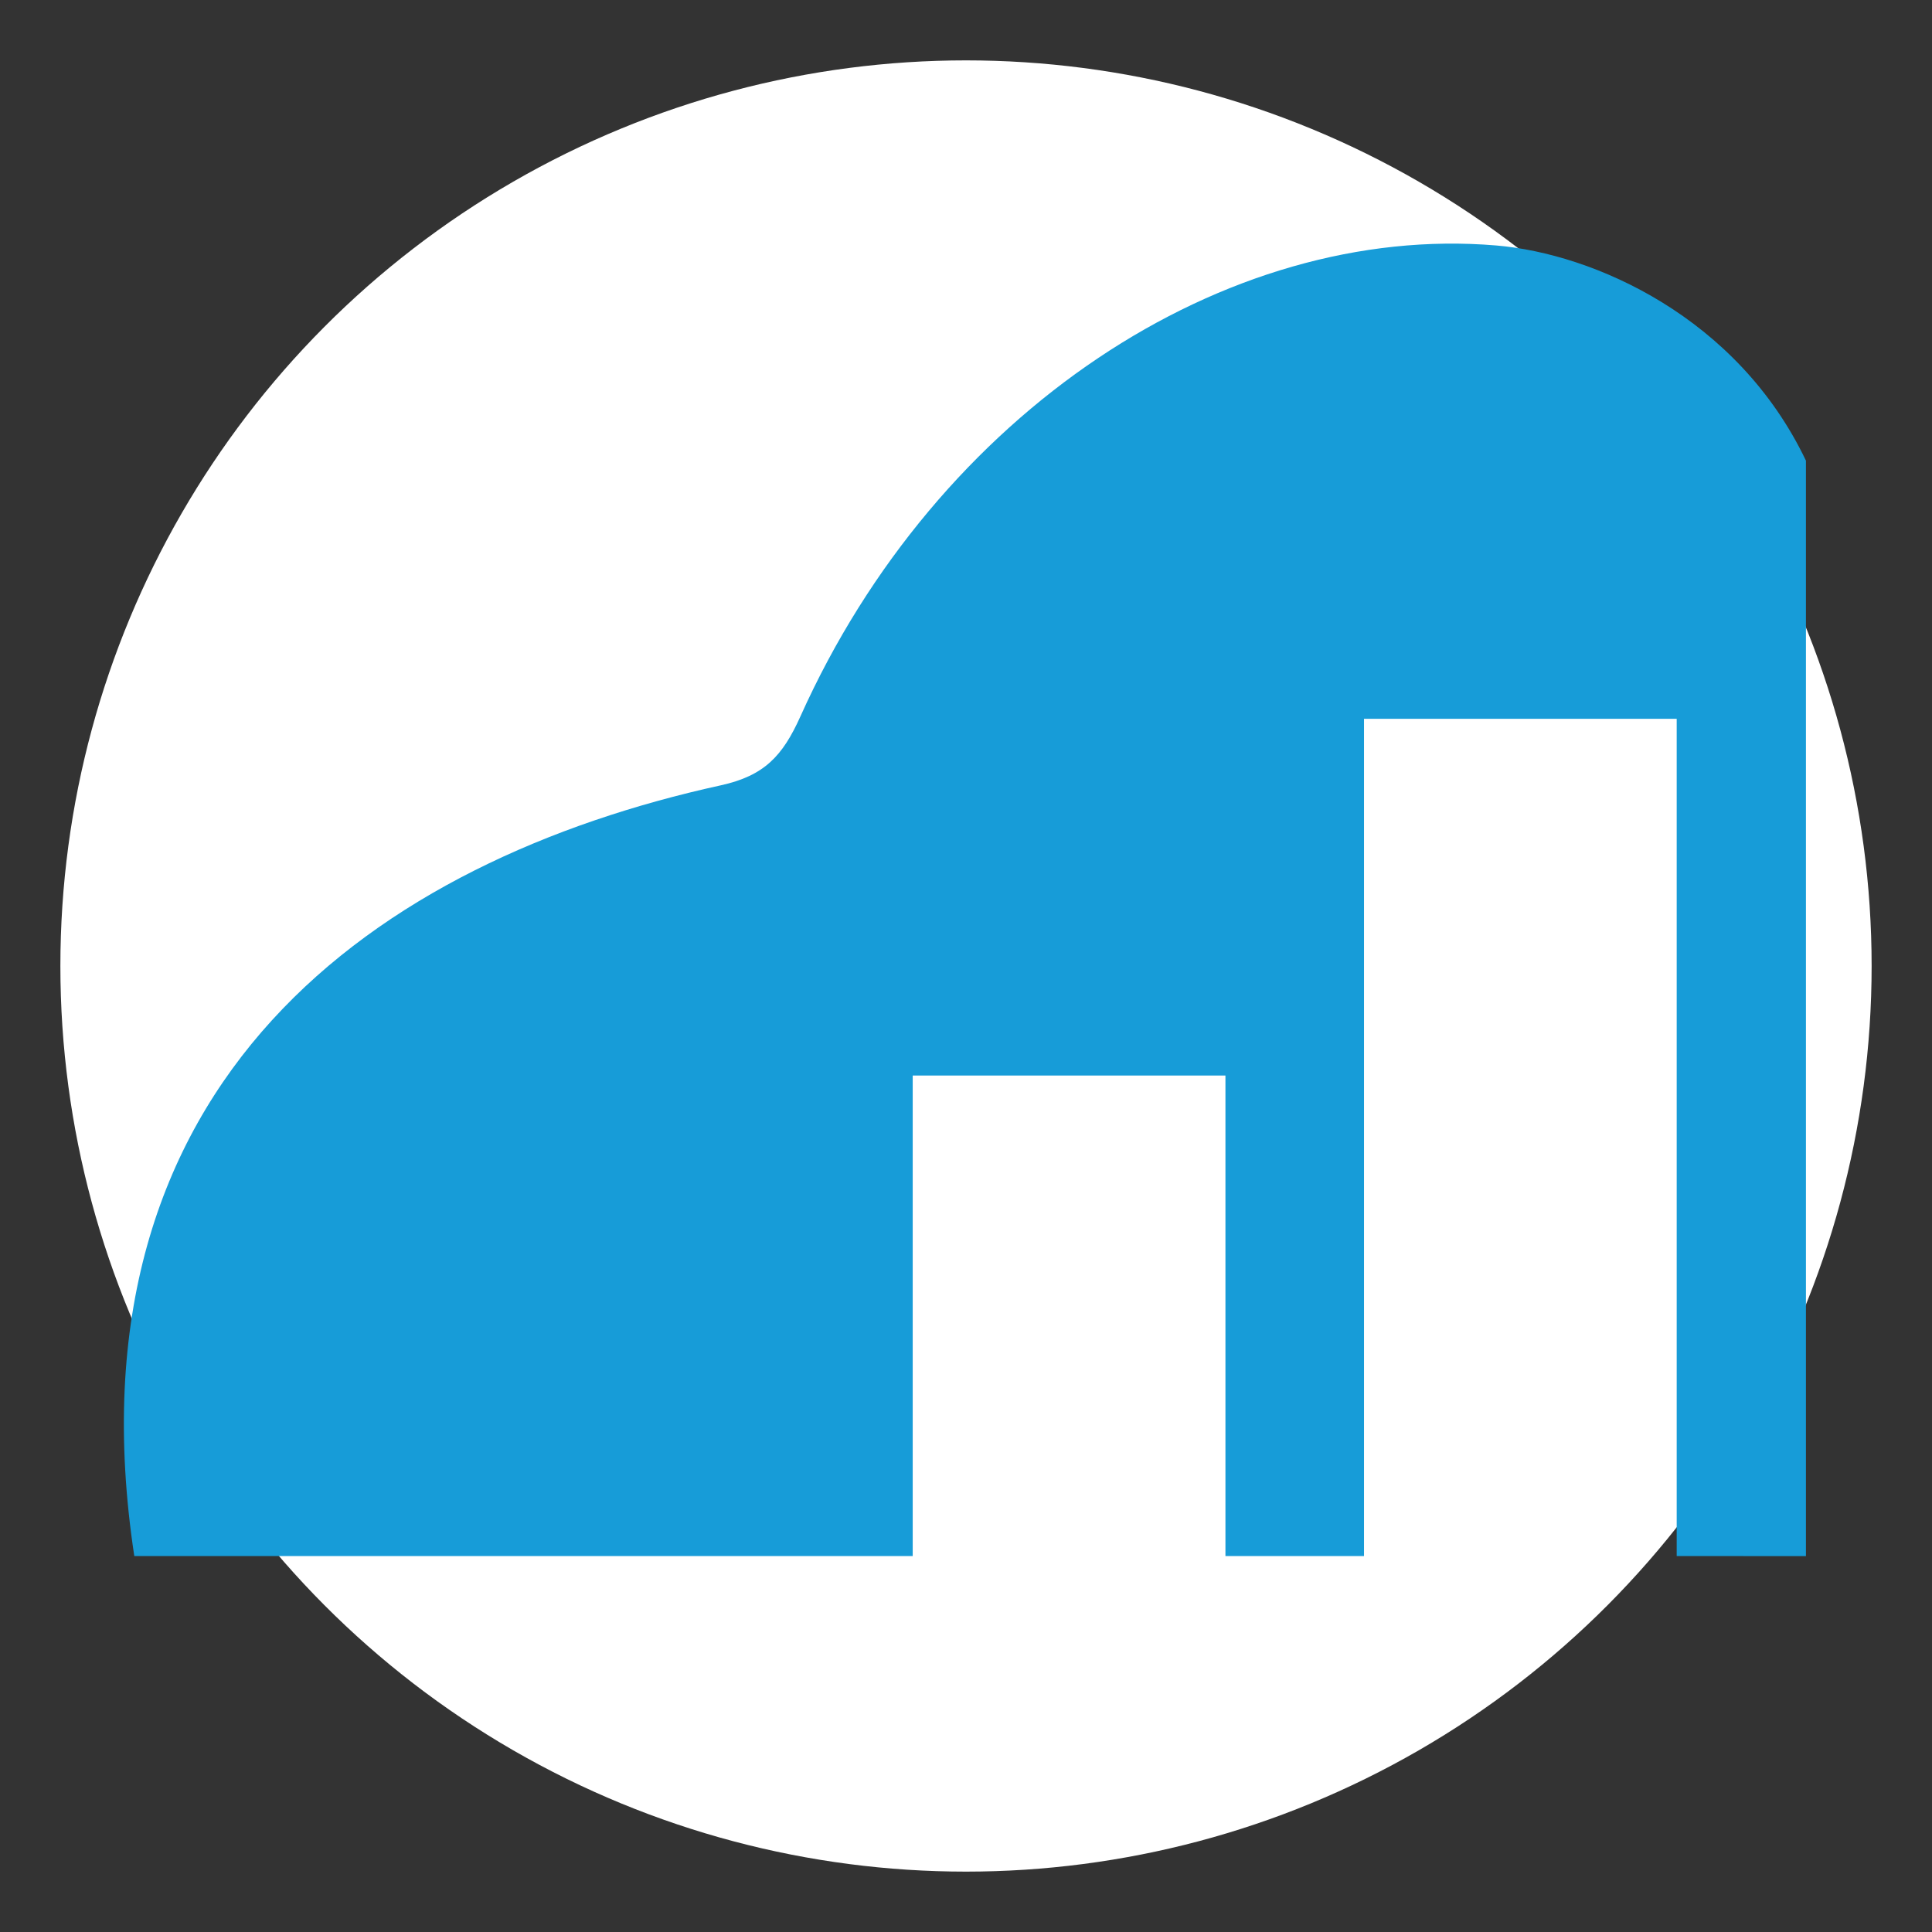
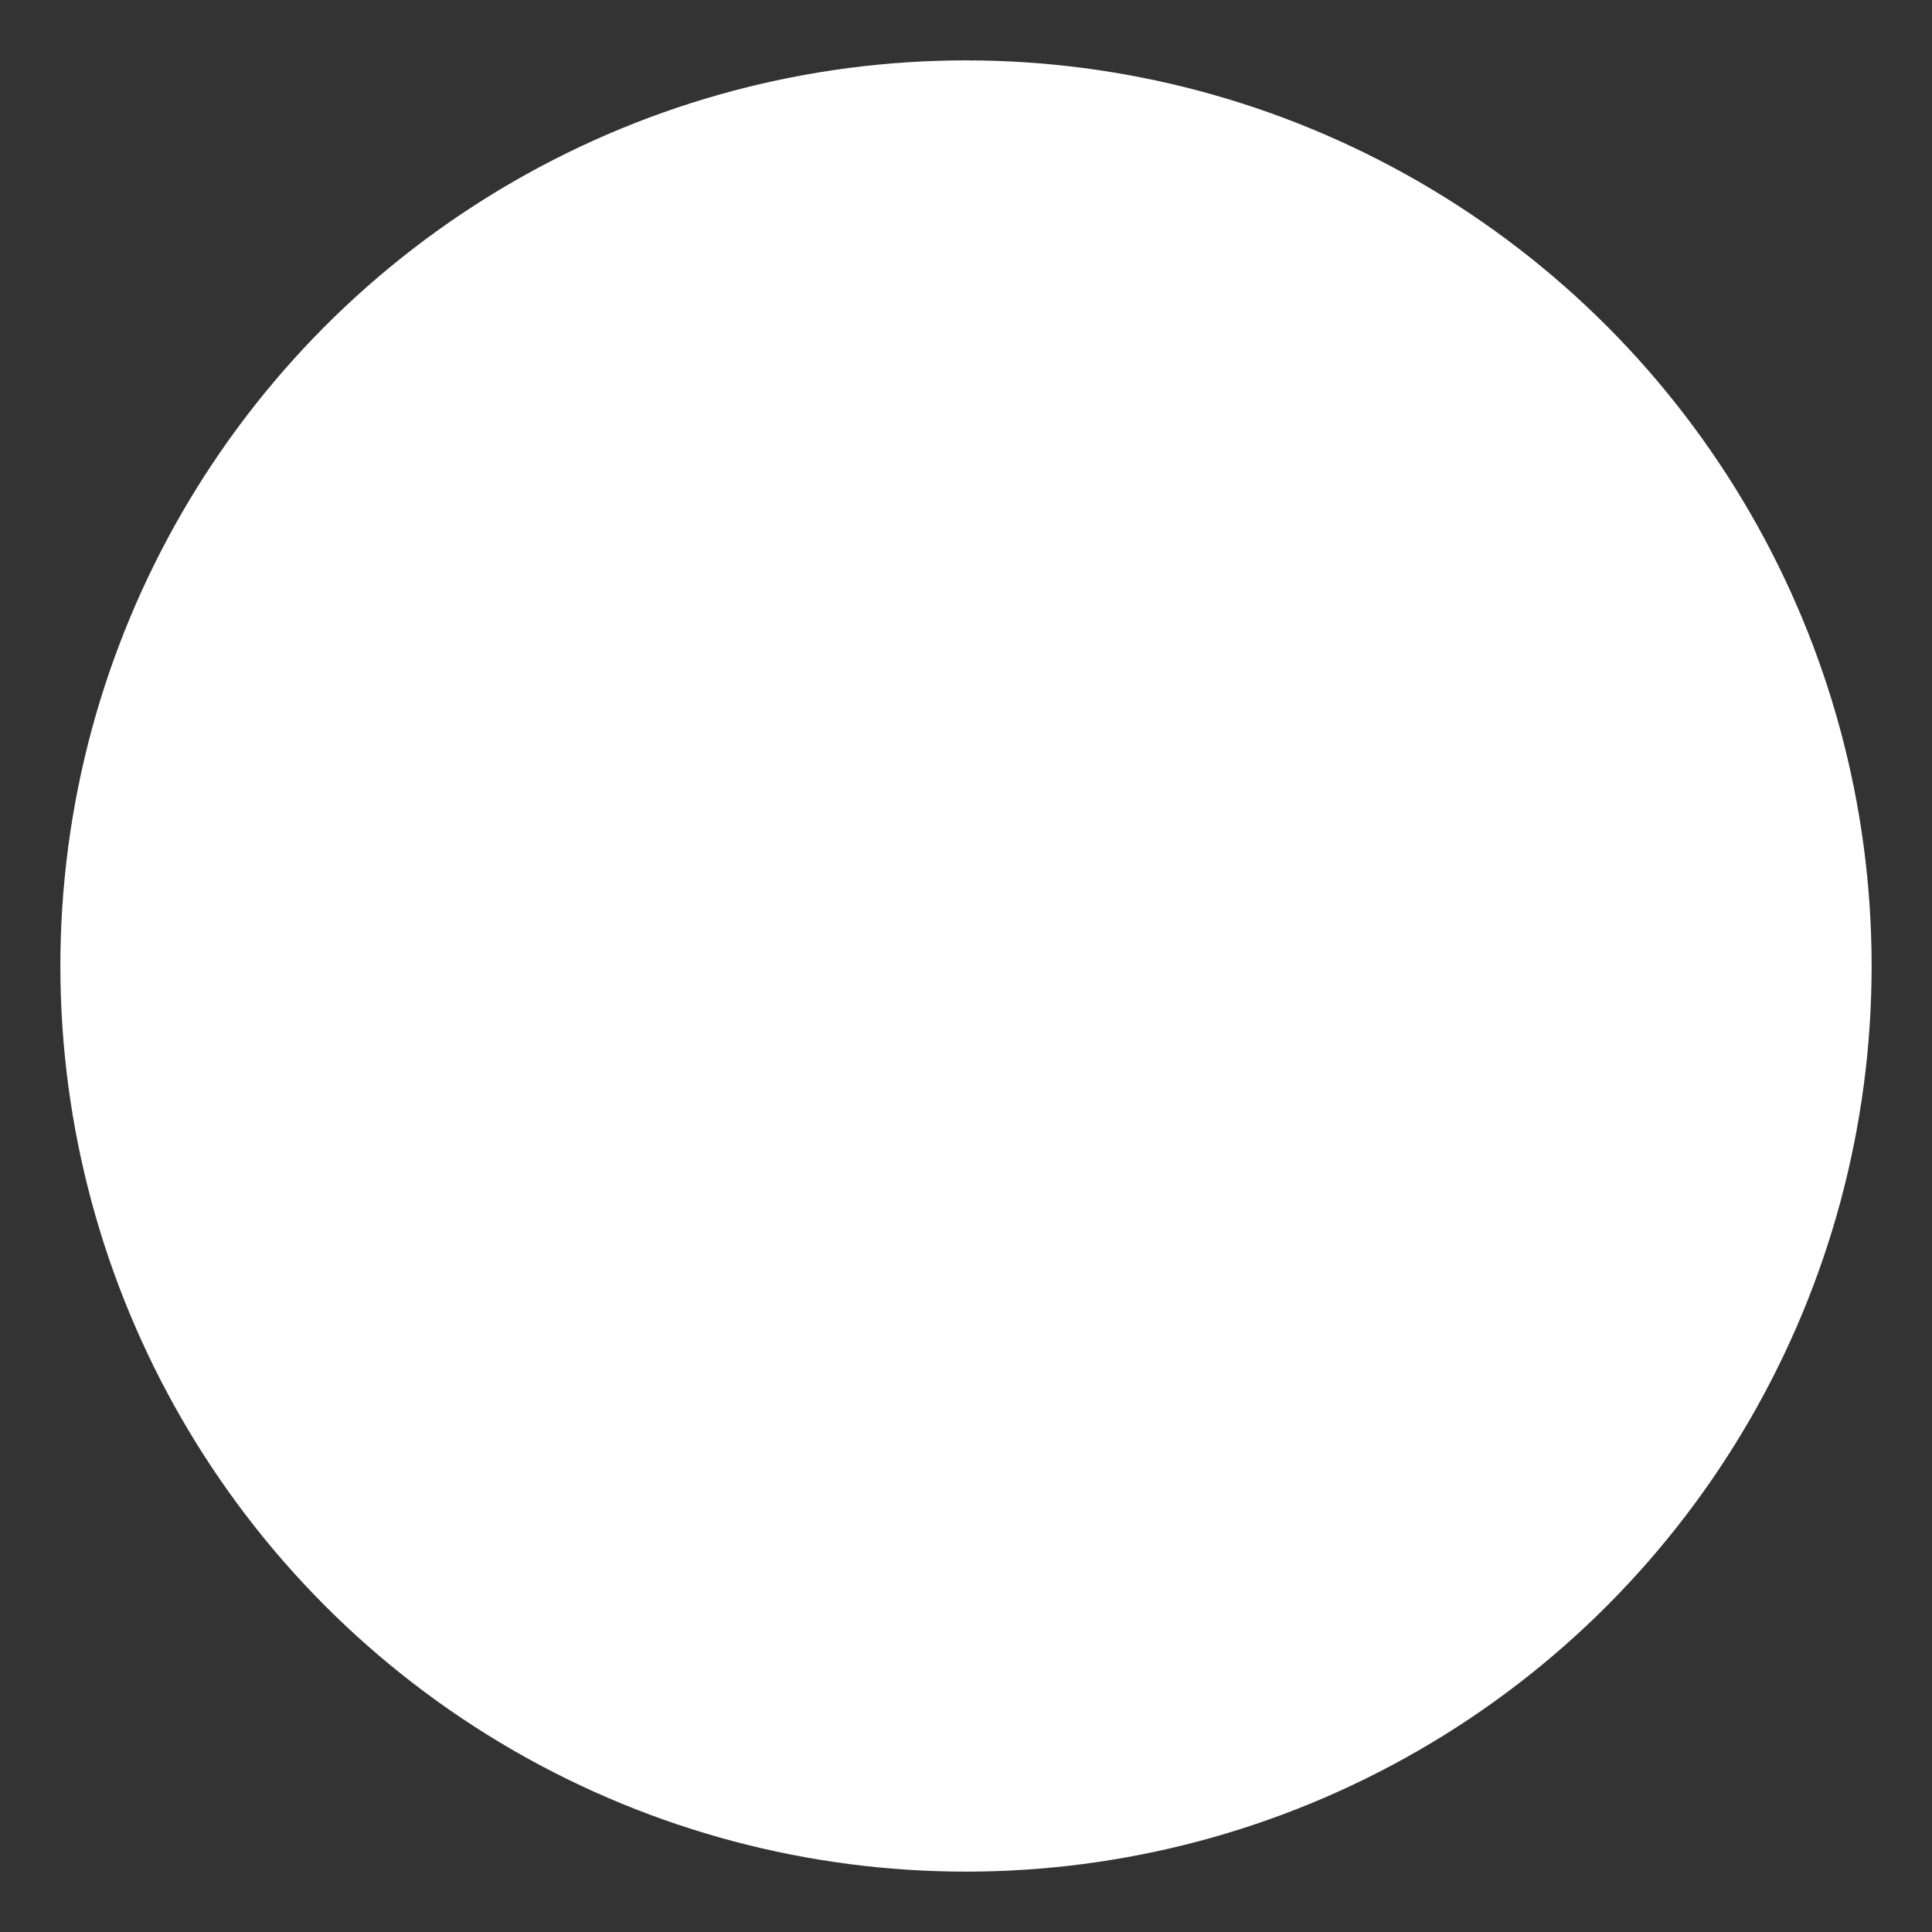
<svg xmlns="http://www.w3.org/2000/svg" width="32" height="32" viewBox="0 0 32 32" fill="none">
  <rect x="0" y="0" width="32" height="32" fill="#333333" stroke="none" />
  <circle cx="16" cy="16" r="15" fill="white" />
  <g transform="translate(2, 4) scale(0.108)">
-     <path fill-rule="evenodd" clip-rule="evenodd" d="M87.445 201.607C99.813 201.607 119.945 201.607 121.457 201.607V127.909H169.418L169.418 201.607C180.445 201.607 181.445 201.607 190.669 201.607V73.202H238.624V201.607C246.945 201.607 250.945 201.609 258.445 201.609V33.609C247.945 11.609 225.945 1.874 210.945 0.609C169.418 -2.891 125.197 26.114 104.238 72.825C101.498 78.926 98.682 81.933 92.034 83.4C39.497 94.918 -9.026 128.56 2.078 201.607C22.578 201.607 56.812 201.607 59.945 201.607H87.445Z" fill="#179CD8" />
-   </g>
+     </g>
</svg>